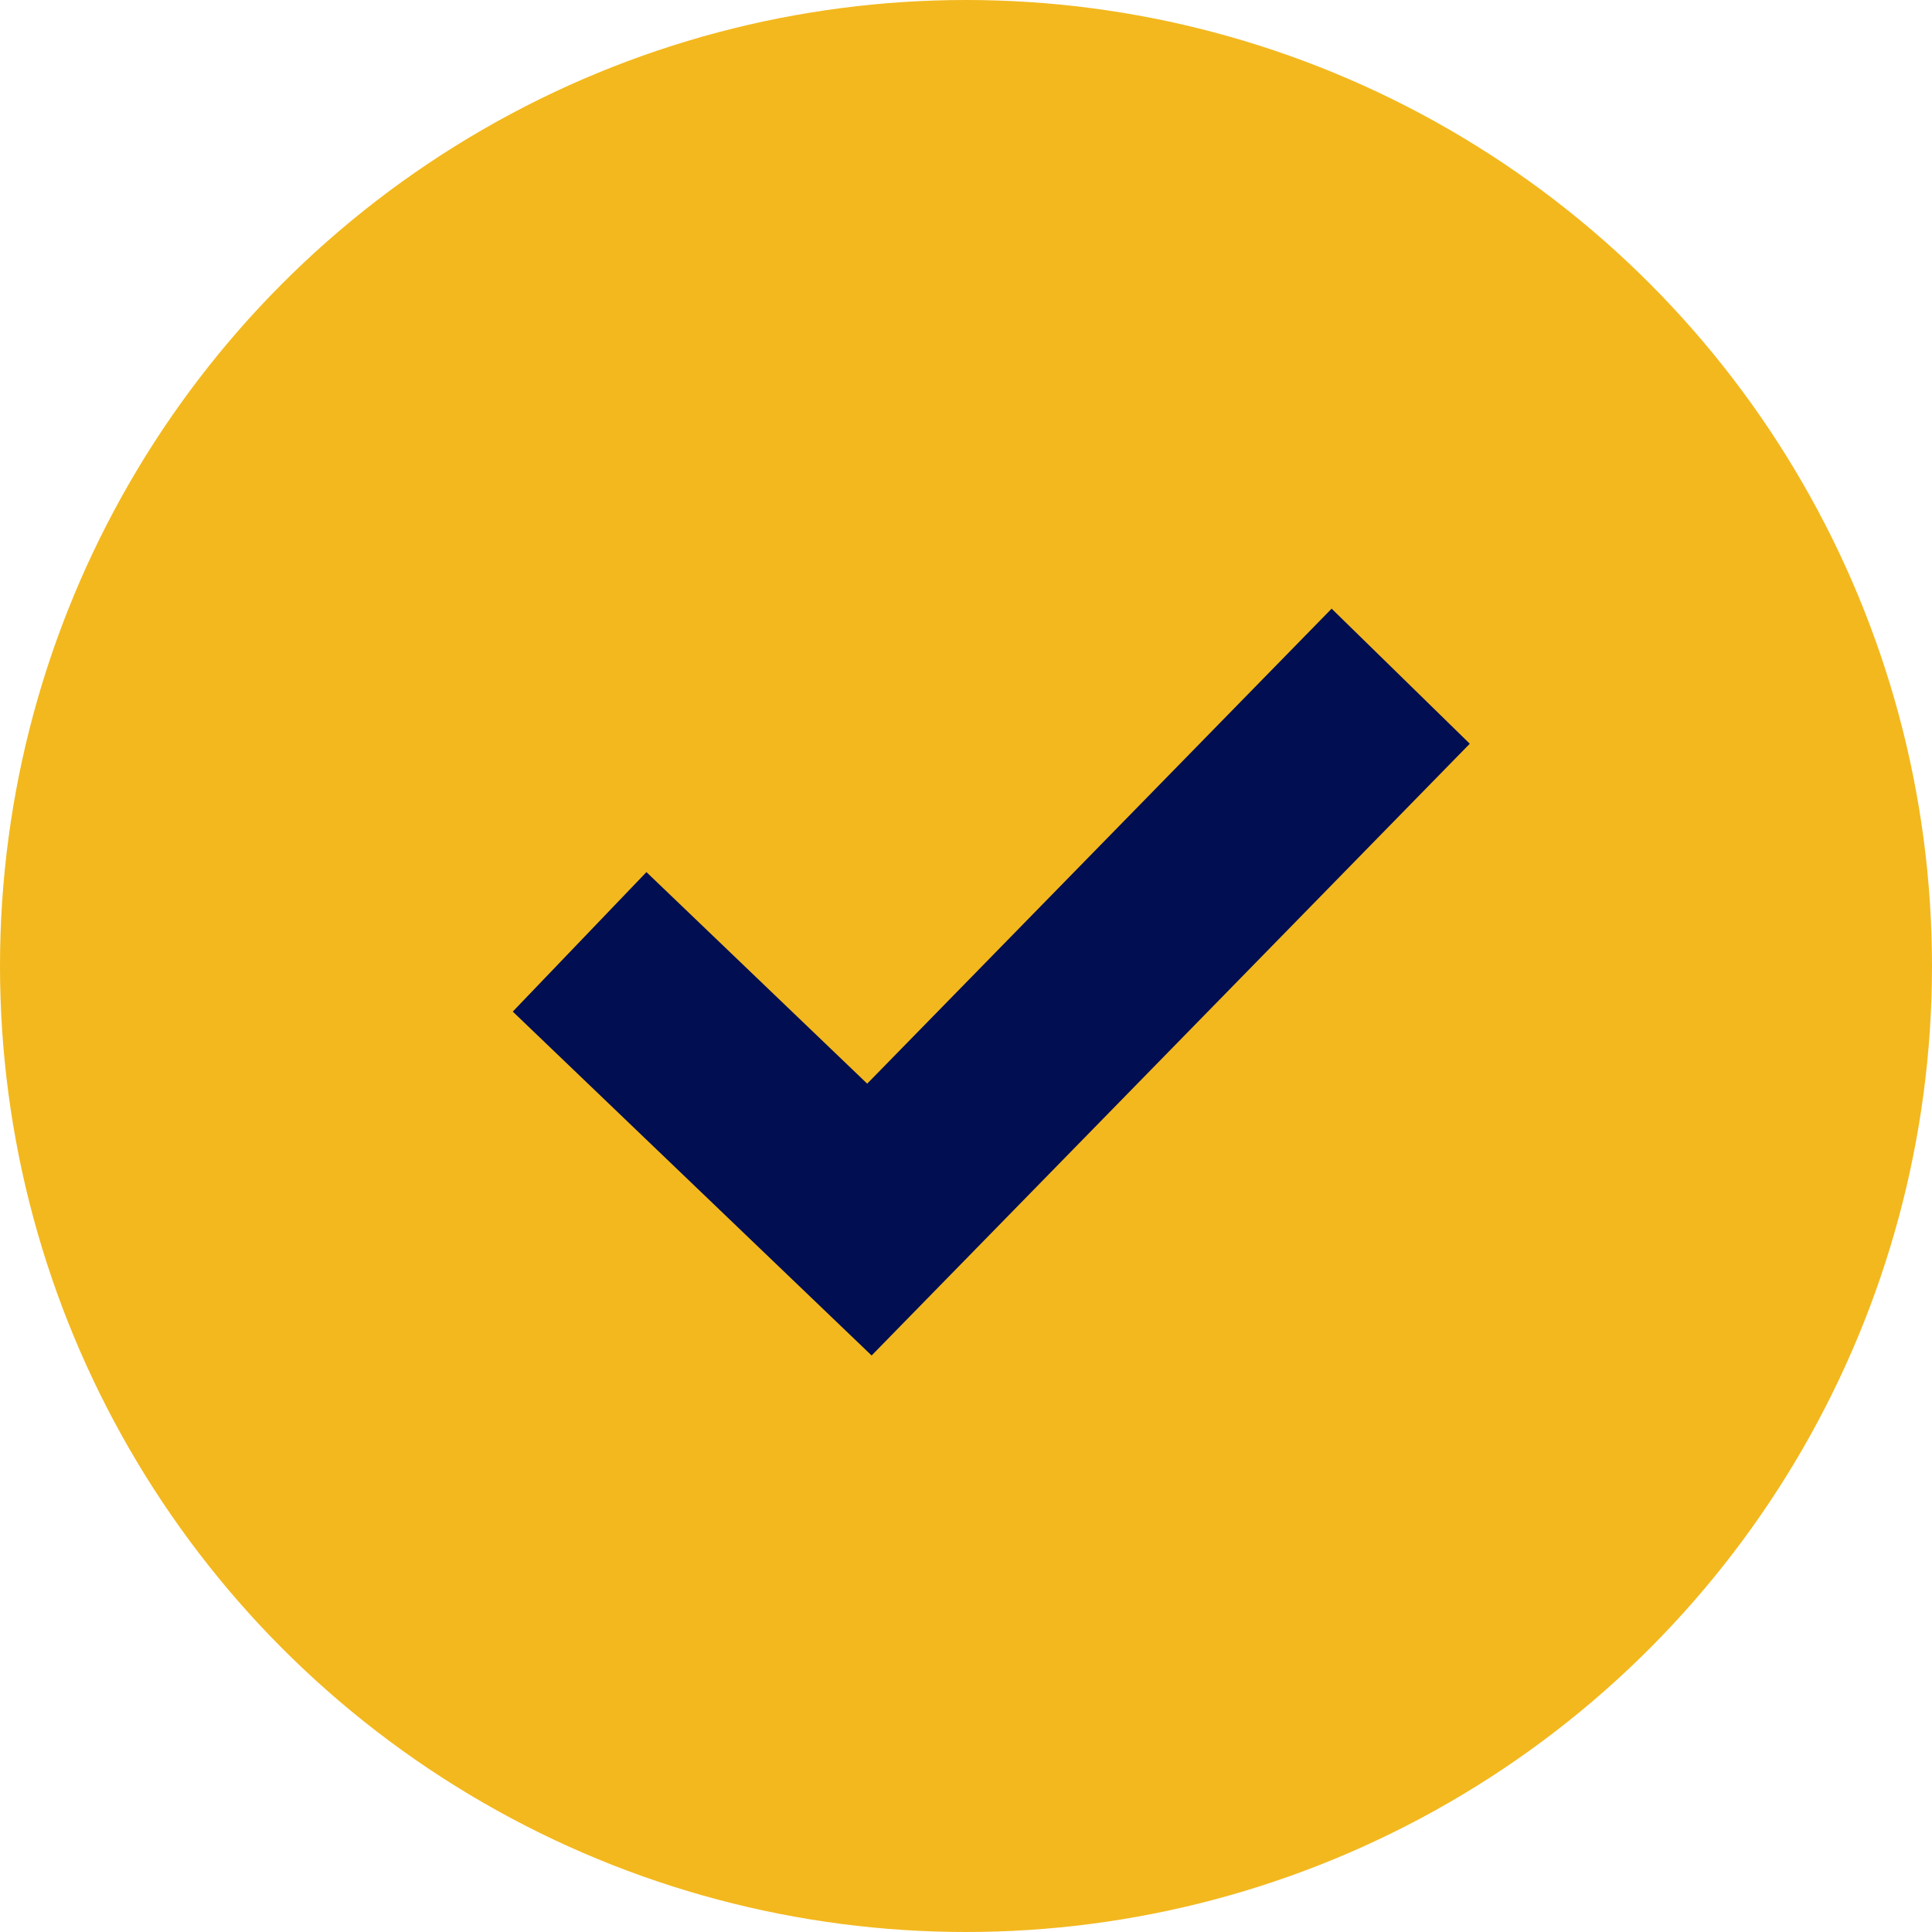
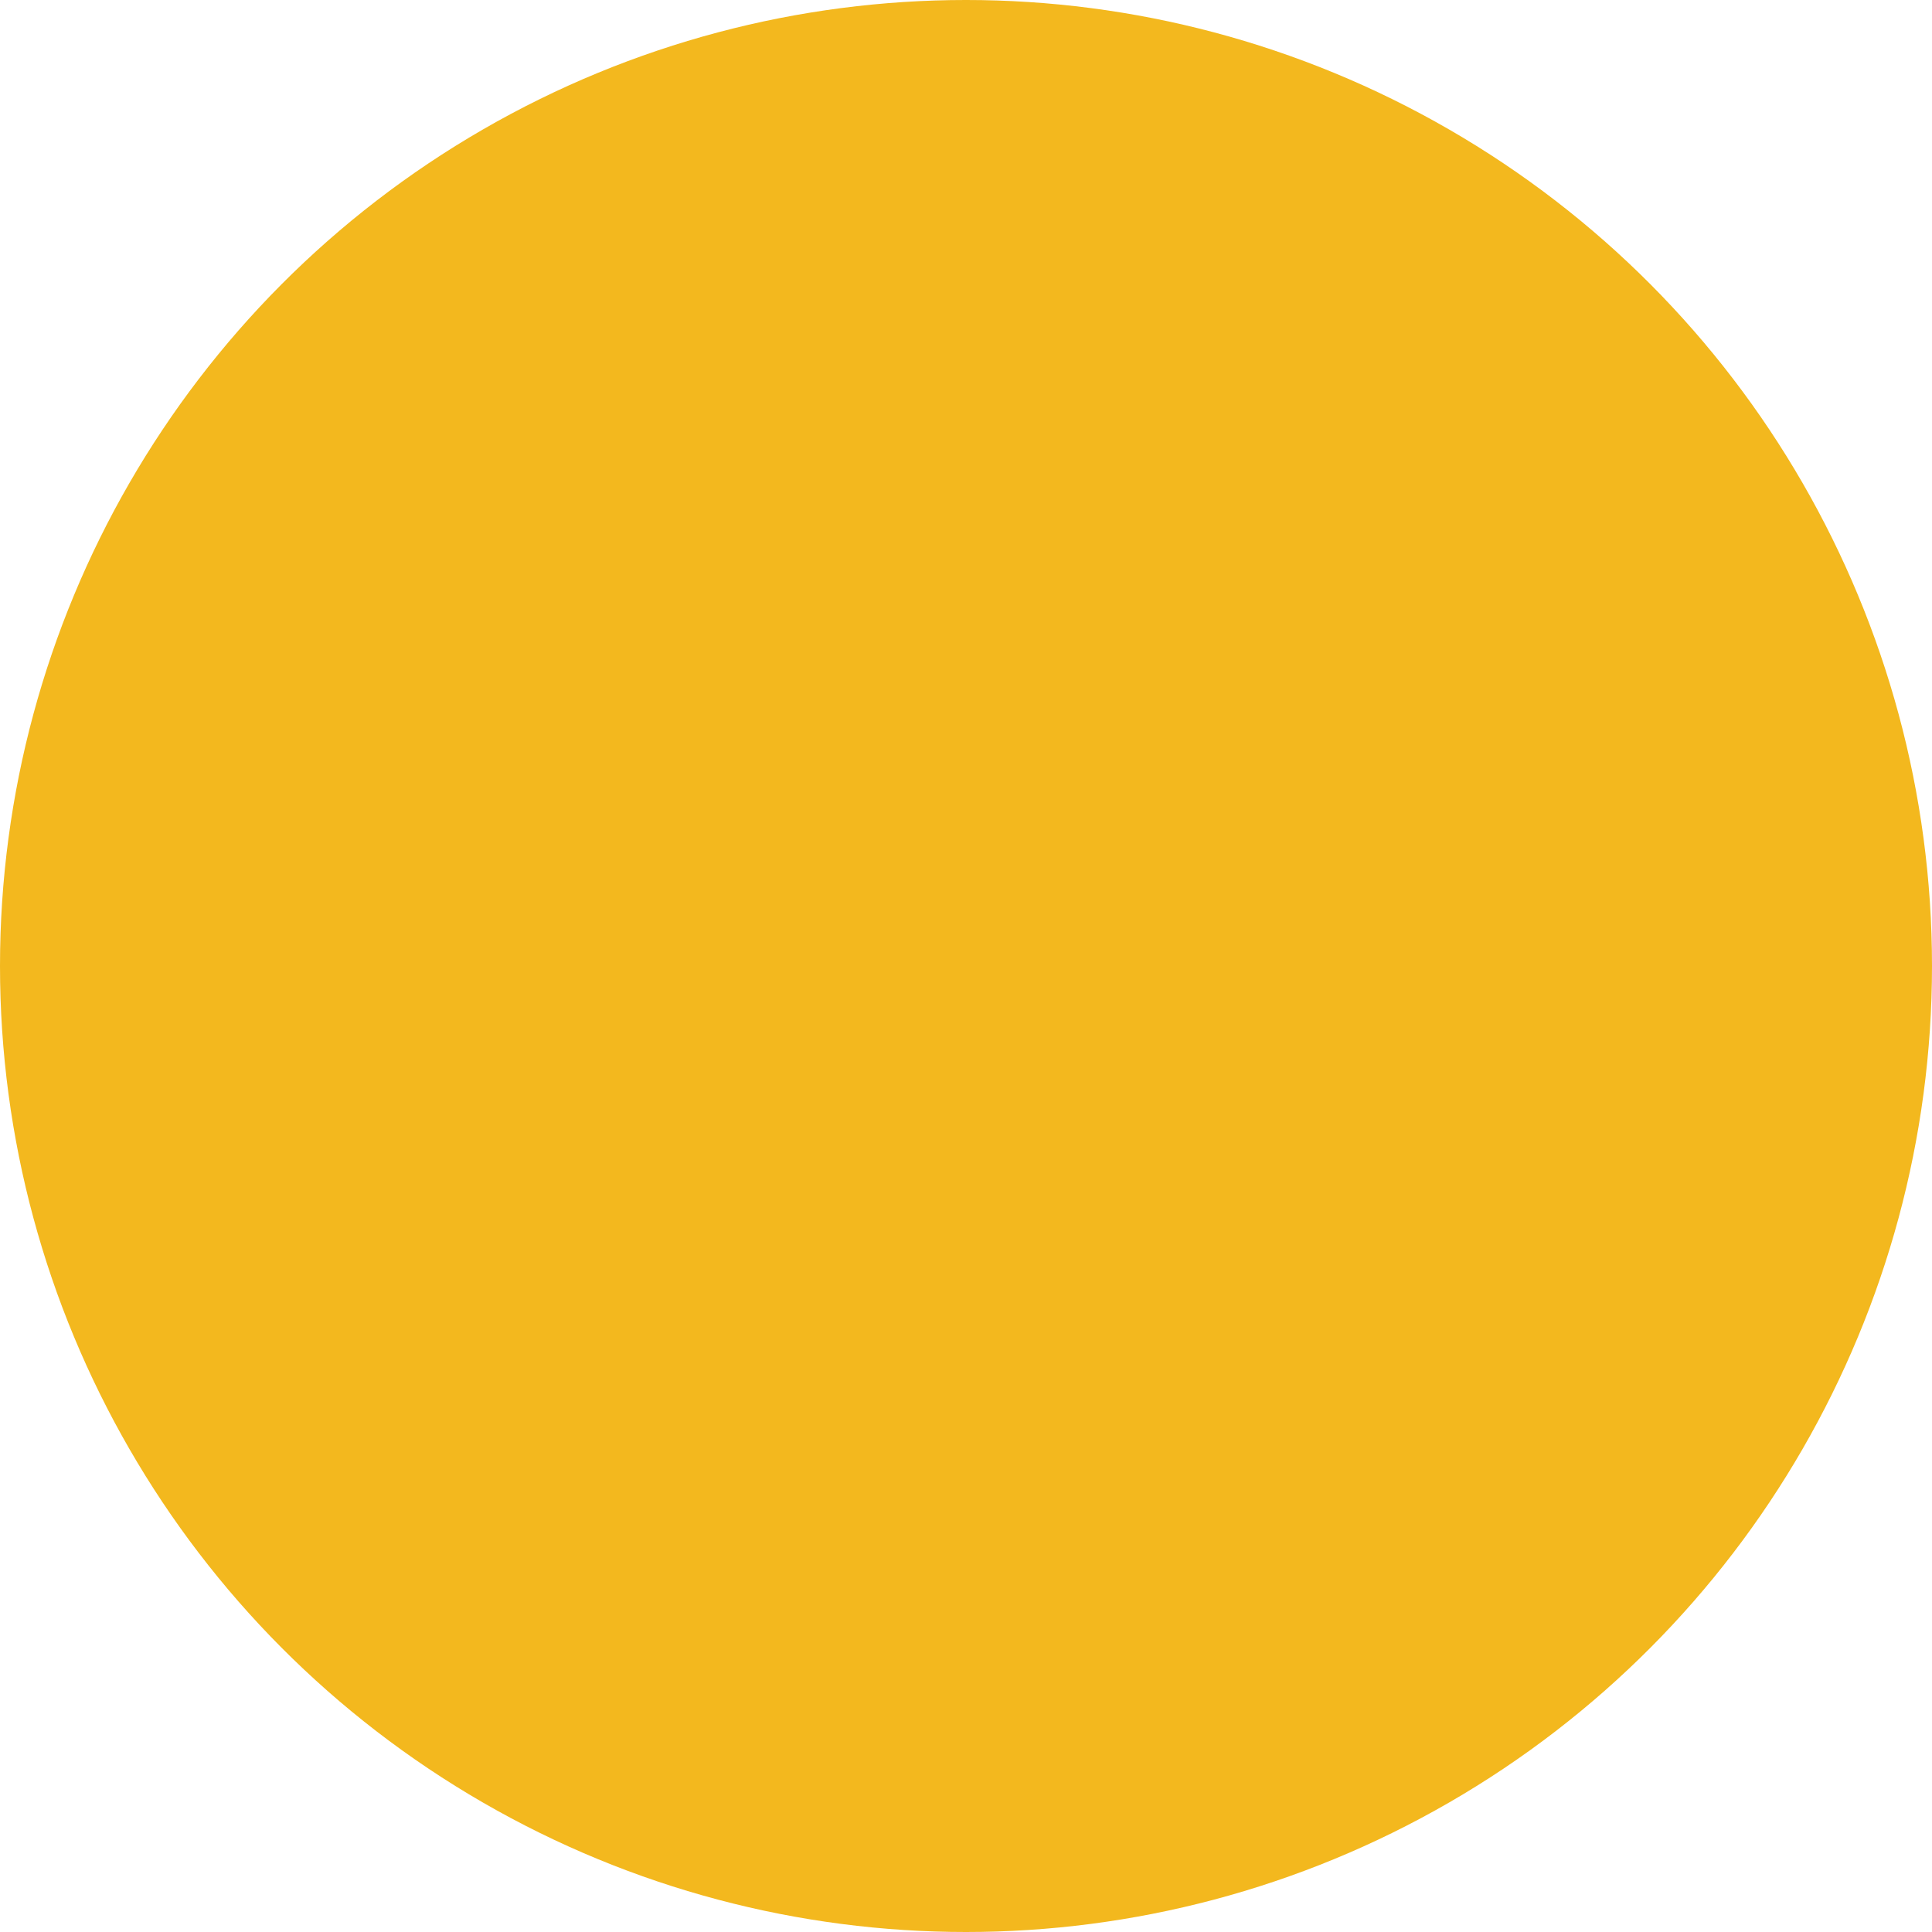
<svg xmlns="http://www.w3.org/2000/svg" viewBox="0 0 40 40" width="40" height="40">
  <circle cx="20" cy="20" r="20" fill="#f3b81e" />
-   <polyline fill="none" stroke="#010e52" stroke-width="4" points="12,19.5 18,25.25 29,14" />
</svg>